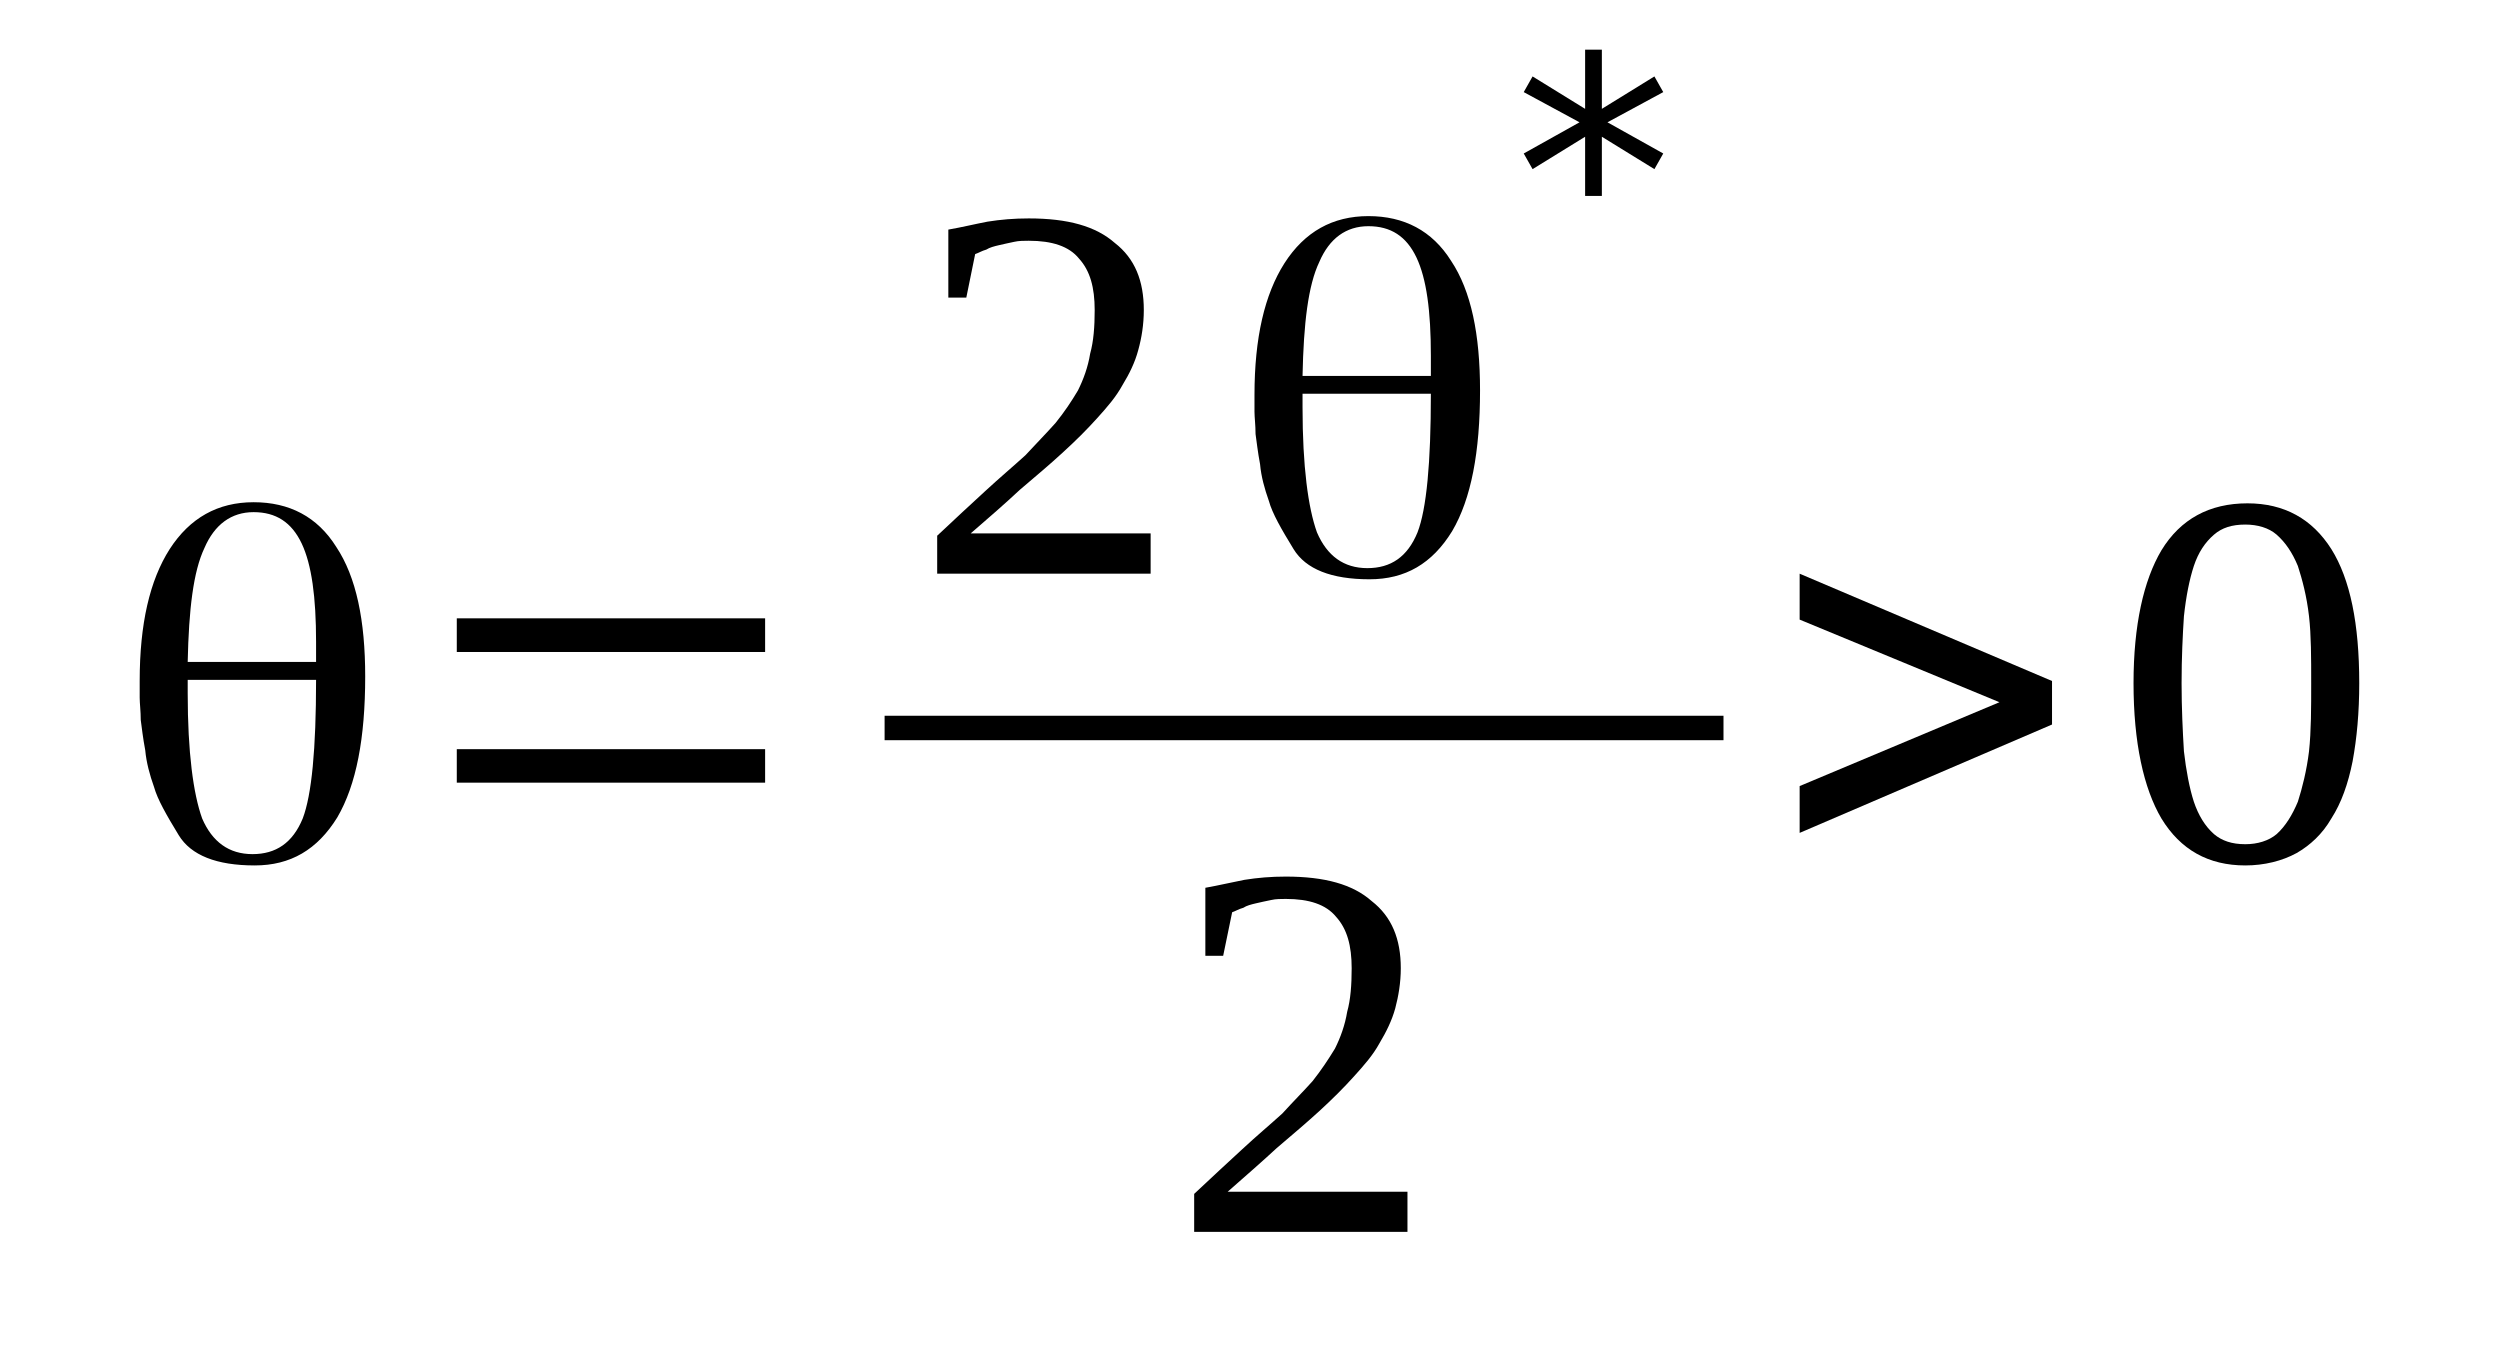
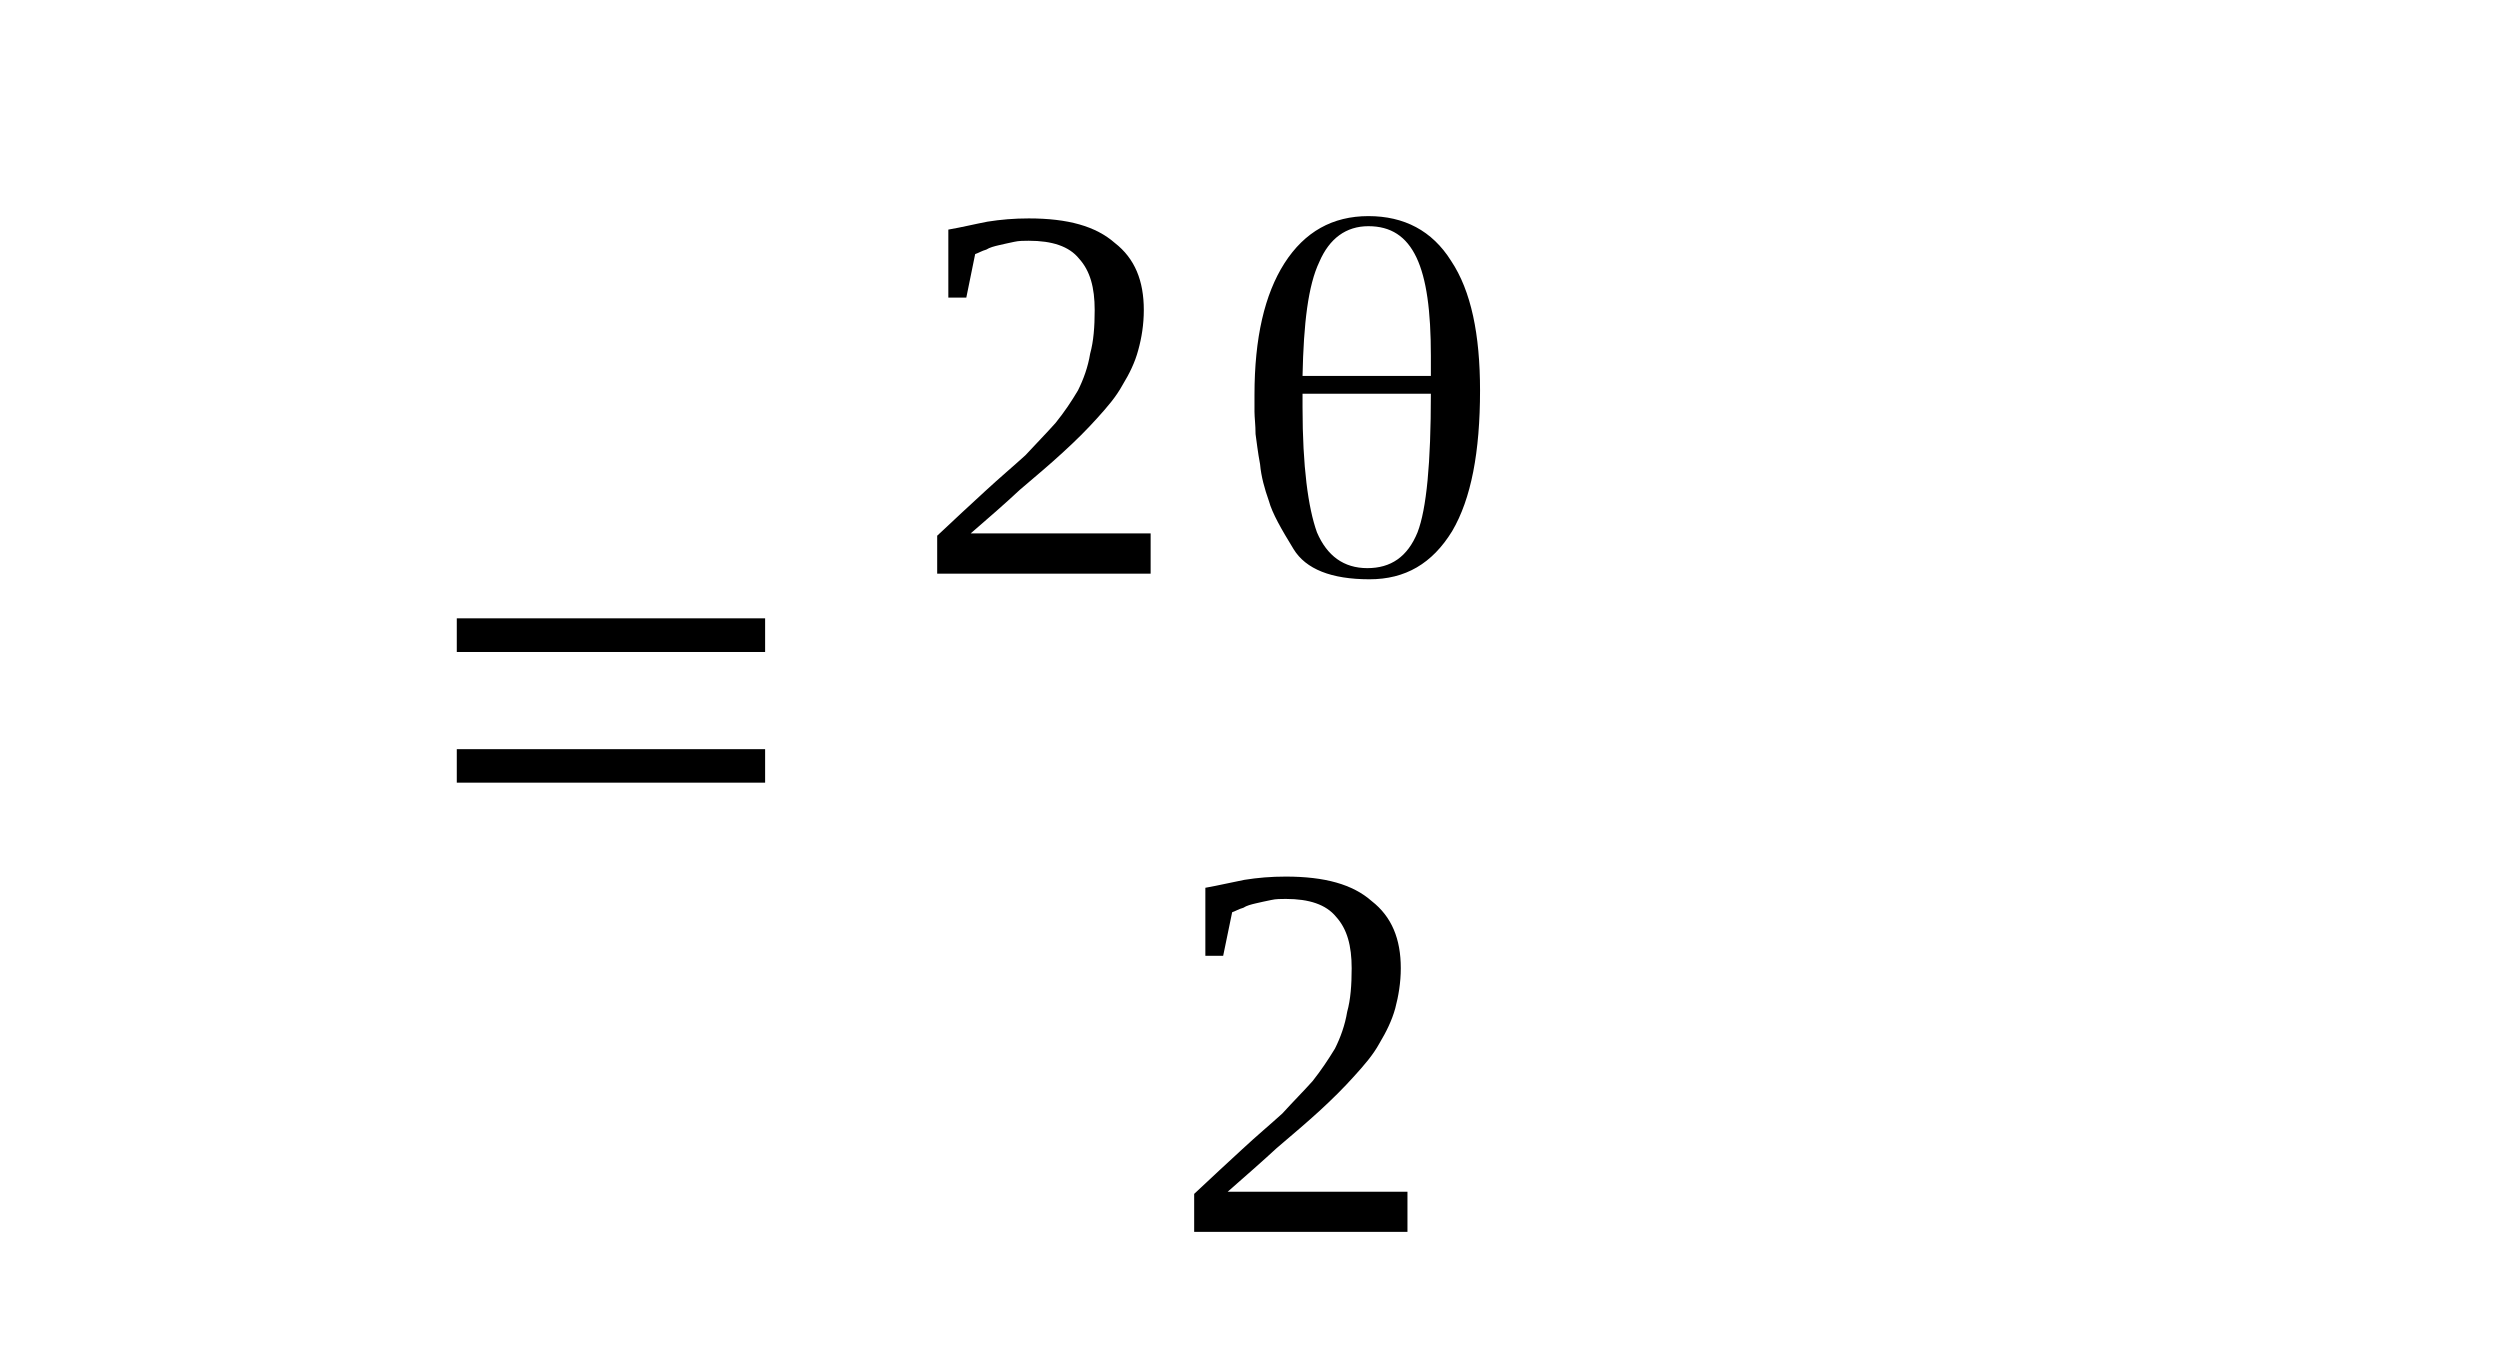
<svg xmlns="http://www.w3.org/2000/svg" height="34pt" version="1.1" viewBox="0 -34 63 34" width="63pt">
  <defs>
    <clipPath id="clip1">
      <path clip-rule="evenodd" d="M0 -33.989H62.972V-0.028H0V-33.989" />
    </clipPath>
  </defs>
  <g id="page1">
    <g>
-       <path clip-path="url(#clip1)" d="M7.965 -16.867H4.73V-16.531C4.73 -15.039 4.871 -13.996 5.094 -13.375C5.348 -12.785 5.77 -12.476 6.363 -12.476C6.953 -12.476 7.375 -12.758 7.629 -13.375C7.855 -13.969 7.965 -15.121 7.965 -16.867ZM4.73 -17.32H7.965V-17.348C7.965 -17.402 7.965 -17.488 7.965 -17.602C7.965 -17.711 7.965 -17.77 7.965 -17.824C7.965 -18.953 7.855 -19.77 7.602 -20.305C7.348 -20.84 6.953 -21.094 6.391 -21.094C5.828 -21.094 5.406 -20.781 5.152 -20.191C4.871 -19.598 4.758 -18.641 4.73 -17.32ZM6.391 -21.344C7.289 -21.344 7.996 -20.98 8.473 -20.219C8.98 -19.457 9.203 -18.359 9.203 -16.953C9.203 -15.402 8.98 -14.223 8.5 -13.402C7.996 -12.586 7.32 -12.191 6.418 -12.191C5.461 -12.191 4.813 -12.445 4.504 -12.953C4.195 -13.461 3.969 -13.855 3.883 -14.164C3.773 -14.473 3.688 -14.785 3.66 -15.094C3.602 -15.402 3.574 -15.656 3.547 -15.855C3.547 -16.078 3.52 -16.277 3.52 -16.418C3.52 -16.445 3.52 -16.445 3.52 -16.5C3.52 -16.531 3.52 -16.586 3.52 -16.645C3.52 -16.699 3.52 -16.754 3.52 -16.84C3.52 -18.277 3.773 -19.375 4.277 -20.164C4.785 -20.949 5.488 -21.344 6.391 -21.344Z" fill-rule="evenodd" />
      <path clip-path="url(#clip1)" d="M11.511 -14.277V-15.121H19.281V-14.277H11.511ZM11.511 -17.57V-18.418H19.281V-17.57H11.511Z" fill-rule="evenodd" />
      <path clip-path="url(#clip1)" d="M28.996 -19.543H23.617V-20.5C24.066 -20.921 24.461 -21.289 24.828 -21.625C25.195 -21.964 25.531 -22.246 25.84 -22.527C26.125 -22.835 26.375 -23.089 26.601 -23.343C26.828 -23.625 26.996 -23.878 27.164 -24.16C27.304 -24.441 27.418 -24.753 27.472 -25.089C27.558 -25.398 27.586 -25.765 27.586 -26.187C27.586 -26.753 27.472 -27.175 27.191 -27.484C26.941 -27.793 26.515 -27.933 25.925 -27.933C25.812 -27.933 25.672 -27.933 25.558 -27.906C25.418 -27.878 25.308 -27.851 25.168 -27.82C25.054 -27.793 24.941 -27.765 24.855 -27.71C24.742 -27.679 24.66 -27.625 24.574 -27.597L24.351 -26.5H23.898V-28.214C24.238 -28.273 24.574 -28.355 24.883 -28.414C25.222 -28.468 25.558 -28.496 25.925 -28.496C26.91 -28.496 27.613 -28.3 28.093 -27.878C28.601 -27.484 28.824 -26.921 28.824 -26.187C28.824 -25.824 28.769 -25.484 28.683 -25.175C28.601 -24.867 28.461 -24.582 28.289 -24.3C28.121 -23.992 27.898 -23.738 27.644 -23.457C27.39 -23.175 27.109 -22.894 26.769 -22.585C26.461 -22.3 26.093 -21.992 25.699 -21.656C25.336 -21.316 24.914 -20.949 24.461 -20.558H28.996V-19.543Z" fill-rule="evenodd" />
      <path clip-path="url(#clip1)" d="M36.058 -24.078H32.824V-23.738C32.824 -22.246 32.965 -21.203 33.187 -20.585C33.441 -19.992 33.863 -19.683 34.457 -19.683C35.047 -19.683 35.468 -19.964 35.722 -20.585C35.949 -21.175 36.058 -22.332 36.058 -24.078ZM32.824 -24.527H36.058V-24.554C36.058 -24.613 36.058 -24.695 36.058 -24.808C36.058 -24.921 36.058 -24.976 36.058 -25.035C36.058 -26.16 35.949 -26.976 35.695 -27.511C35.441 -28.046 35.047 -28.3 34.484 -28.3C33.922 -28.3 33.5 -27.992 33.246 -27.398C32.965 -26.808 32.851 -25.851 32.824 -24.527ZM34.484 -28.554C35.383 -28.554 36.09 -28.187 36.566 -27.429C37.074 -26.668 37.297 -25.57 37.297 -24.16C37.297 -22.613 37.074 -21.429 36.593 -20.613C36.09 -19.796 35.414 -19.402 34.511 -19.402C33.554 -19.402 32.906 -19.656 32.597 -20.164C32.289 -20.668 32.062 -21.062 31.976 -21.375C31.867 -21.683 31.781 -21.992 31.754 -22.3C31.695 -22.613 31.668 -22.867 31.64 -23.062C31.64 -23.289 31.613 -23.484 31.613 -23.625C31.613 -23.656 31.613 -23.656 31.613 -23.71C31.613 -23.738 31.613 -23.796 31.613 -23.851S31.613 -23.964 31.613 -24.046C31.613 -25.484 31.867 -26.582 32.371 -27.371C32.879 -28.16 33.582 -28.554 34.484 -28.554Z" fill-rule="evenodd" />
-       <path clip-path="url(#clip1)" d="M41.914 -31.679L40.508 -30.918L41.914 -30.132L41.691 -29.738L40.367 -30.554V-29.062H39.945V-30.554L38.621 -29.738L38.398 -30.132L39.804 -30.918L38.398 -31.679L38.621 -32.074L39.945 -31.257V-32.749H40.367V-31.257L41.691 -32.074L41.914 -31.679Z" fill-rule="evenodd" />
-       <path clip-path="url(#clip1)" d="M22.292 -15.963H43.432V-15.347H22.292V-15.963Z" fill-rule="evenodd" />
      <path clip-path="url(#clip1)" d="M35.468 -2.957H30.093V-3.914C30.543 -4.335 30.937 -4.703 31.304 -5.039C31.668 -5.378 32.008 -5.66 32.316 -5.941C32.597 -6.25 32.851 -6.503 33.078 -6.757C33.3 -7.039 33.468 -7.293 33.64 -7.574C33.781 -7.855 33.894 -8.168 33.949 -8.503C34.035 -8.812 34.062 -9.179 34.062 -9.601C34.062 -10.164 33.949 -10.589 33.668 -10.898C33.414 -11.207 32.992 -11.347 32.402 -11.347C32.289 -11.347 32.148 -11.347 32.035 -11.32C31.894 -11.293 31.781 -11.265 31.64 -11.234C31.527 -11.207 31.414 -11.179 31.332 -11.124C31.218 -11.093 31.133 -11.039 31.05 -11.011L30.824 -9.914H30.375V-11.628C30.711 -11.687 31.05 -11.769 31.359 -11.828C31.695 -11.882 32.035 -11.91 32.402 -11.91C33.386 -11.91 34.09 -11.714 34.566 -11.293C35.074 -10.898 35.3 -10.335 35.3 -9.601C35.3 -9.238 35.242 -8.898 35.16 -8.589C35.074 -8.277 34.933 -7.996 34.765 -7.714C34.597 -7.406 34.371 -7.152 34.117 -6.871C33.863 -6.589 33.582 -6.308 33.246 -6C32.933 -5.714 32.57 -5.406 32.175 -5.07C31.808 -4.73 31.386 -4.363 30.937 -3.968H35.468V-2.957Z" fill-rule="evenodd" />
-       <path clip-path="url(#clip1)" d="M51.711 -15.742L45.351 -13.011V-14.191L50.386 -16.304L45.351 -18.386V-19.543L51.711 -16.839V-15.742Z" fill-rule="evenodd" />
-       <path clip-path="url(#clip1)" d="M59.453 -16.785C59.453 -16.05 59.394 -15.402 59.285 -14.812C59.172 -14.249 59.004 -13.769 58.75 -13.374C58.523 -12.98 58.215 -12.699 57.875 -12.503C57.511 -12.304 57.058 -12.191 56.582 -12.191C55.652 -12.191 54.949 -12.585 54.468 -13.374C54.019 -14.136 53.765 -15.289 53.765 -16.785C53.765 -18.246 54.019 -19.375 54.468 -20.132C54.949 -20.921 55.679 -21.316 56.636 -21.316C57.566 -21.316 58.269 -20.921 58.75 -20.163C59.226 -19.402 59.453 -18.277 59.453 -16.785ZM58.242 -16.785C58.242 -17.429 58.242 -17.996 58.187 -18.472C58.129 -18.98 58.015 -19.402 57.906 -19.738C57.765 -20.078 57.593 -20.331 57.371 -20.527C57.172 -20.699 56.89 -20.781 56.582 -20.781C56.242 -20.781 55.992 -20.699 55.793 -20.527C55.566 -20.331 55.398 -20.078 55.285 -19.738C55.175 -19.402 55.09 -18.98 55.035 -18.472C55.004 -17.996 54.976 -17.429 54.976 -16.785C54.976 -16.164 55.004 -15.574 55.035 -15.066C55.09 -14.585 55.175 -14.136 55.285 -13.796C55.398 -13.46 55.566 -13.179 55.793 -12.98C55.992 -12.812 56.242 -12.726 56.582 -12.726C56.89 -12.726 57.172 -12.812 57.371 -12.98C57.593 -13.179 57.765 -13.46 57.906 -13.796C58.015 -14.136 58.129 -14.585 58.187 -15.066C58.242 -15.574 58.242 -16.164 58.242 -16.785Z" fill-rule="evenodd" />
    </g>
  </g>
</svg>